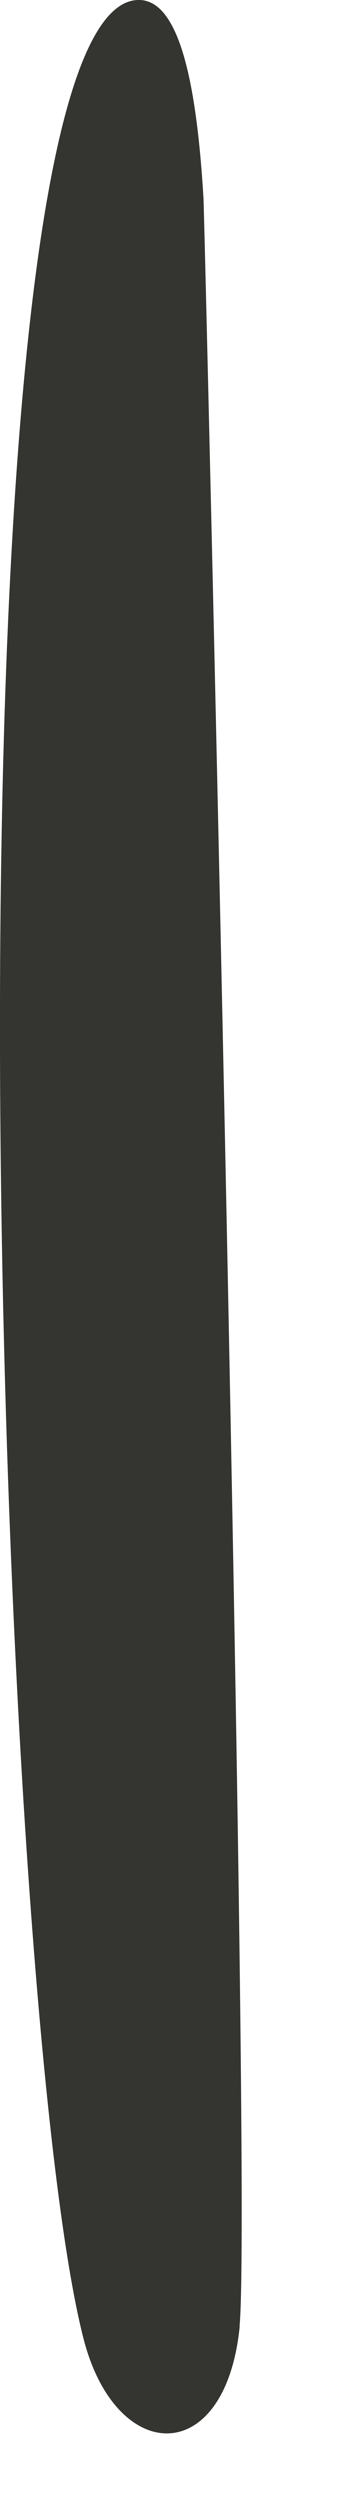
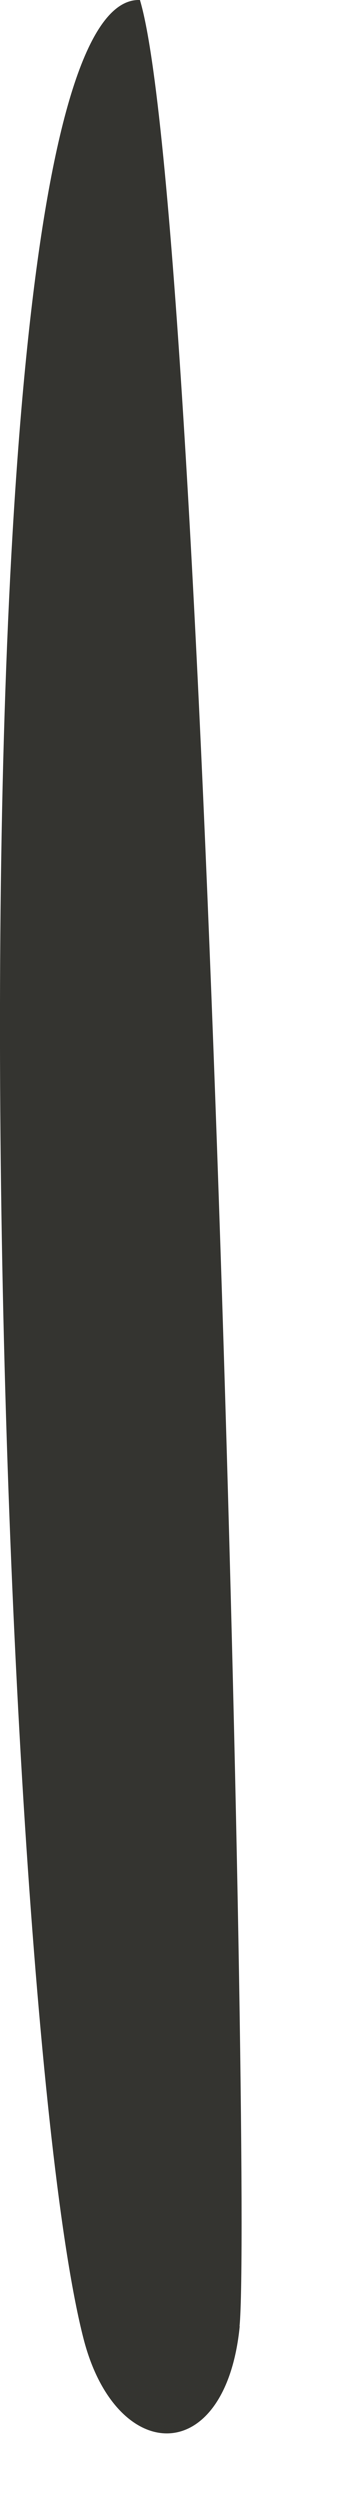
<svg xmlns="http://www.w3.org/2000/svg" fill="none" height="100%" overflow="visible" preserveAspectRatio="none" style="display: block;" viewBox="0 0 2 14" width="100%">
-   <path d="M1.343 13.027C1.264 13.823 0.652 13.806 0.469 13.101C-0.042 11.125 -0.376 -0.042 0.784 0C1.002 0.008 1.101 0.452 1.14 1.111C1.146 1.213 1.413 12.311 1.342 13.027H1.343Z" fill="#343430" id="vector_40" />
+   <path d="M1.343 13.027C1.264 13.823 0.652 13.806 0.469 13.101C-0.042 11.125 -0.376 -0.042 0.784 0C1.146 1.213 1.413 12.311 1.342 13.027H1.343Z" fill="#343430" id="vector_40" />
</svg>